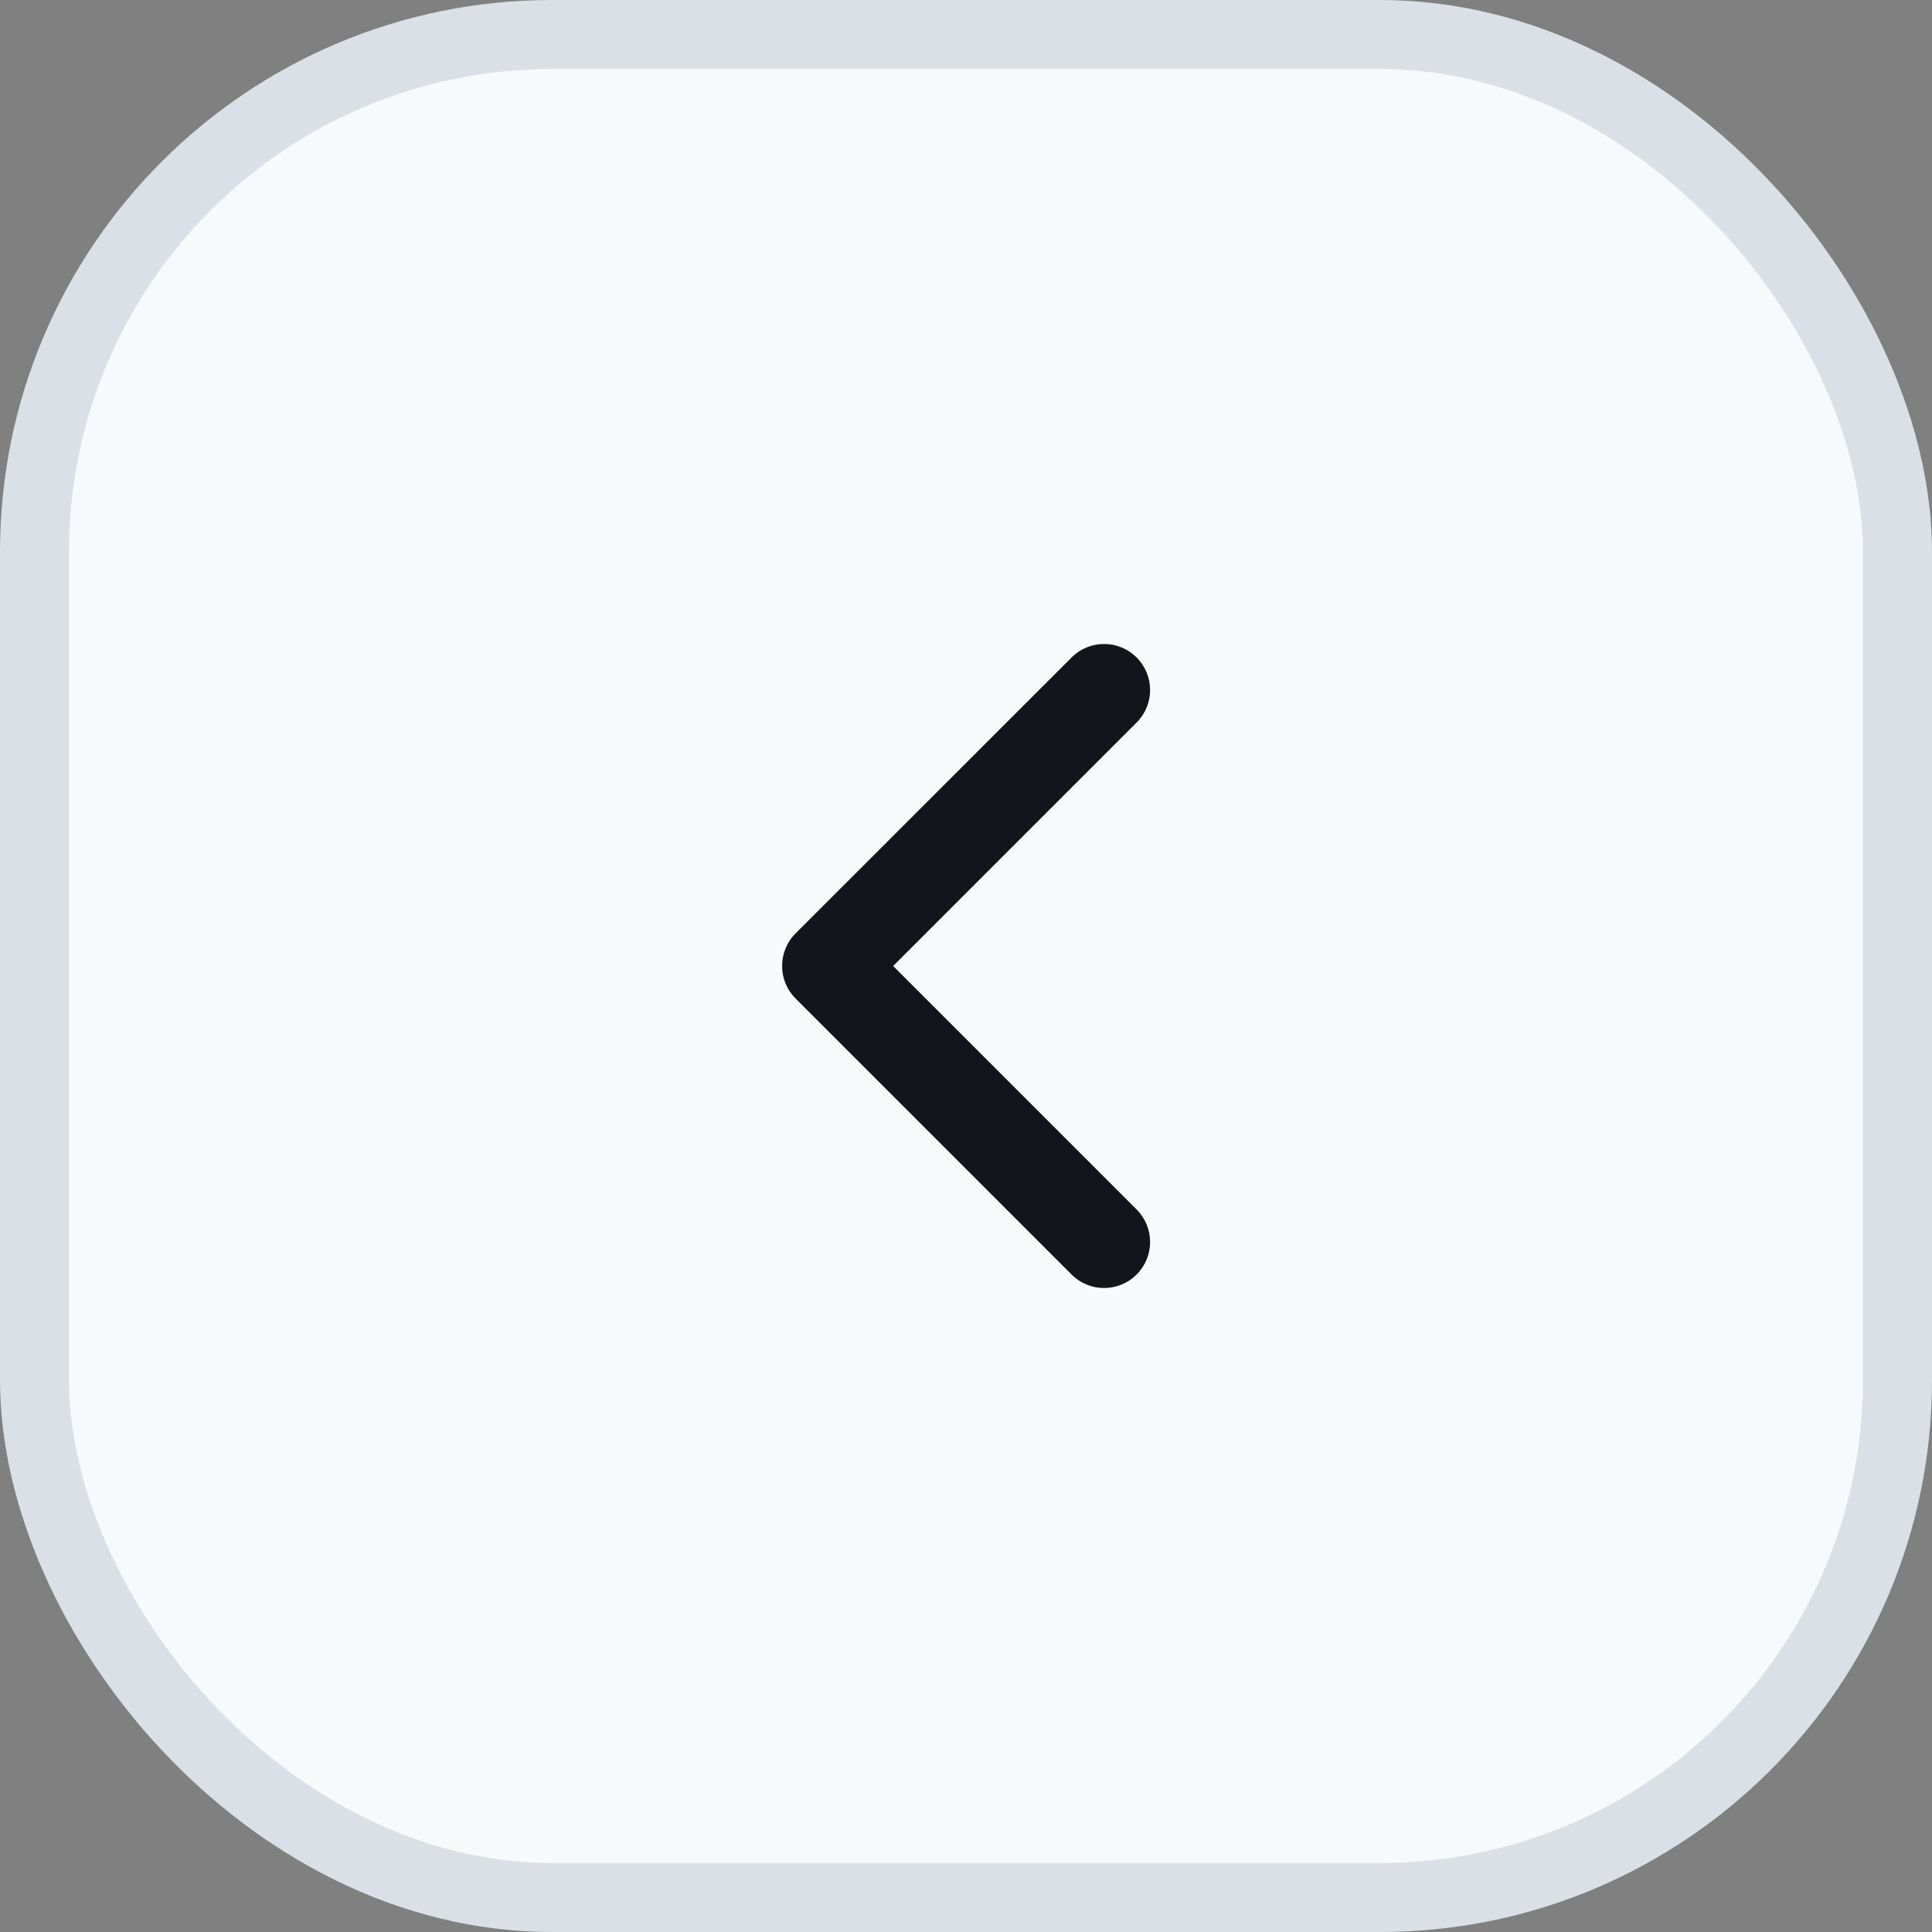
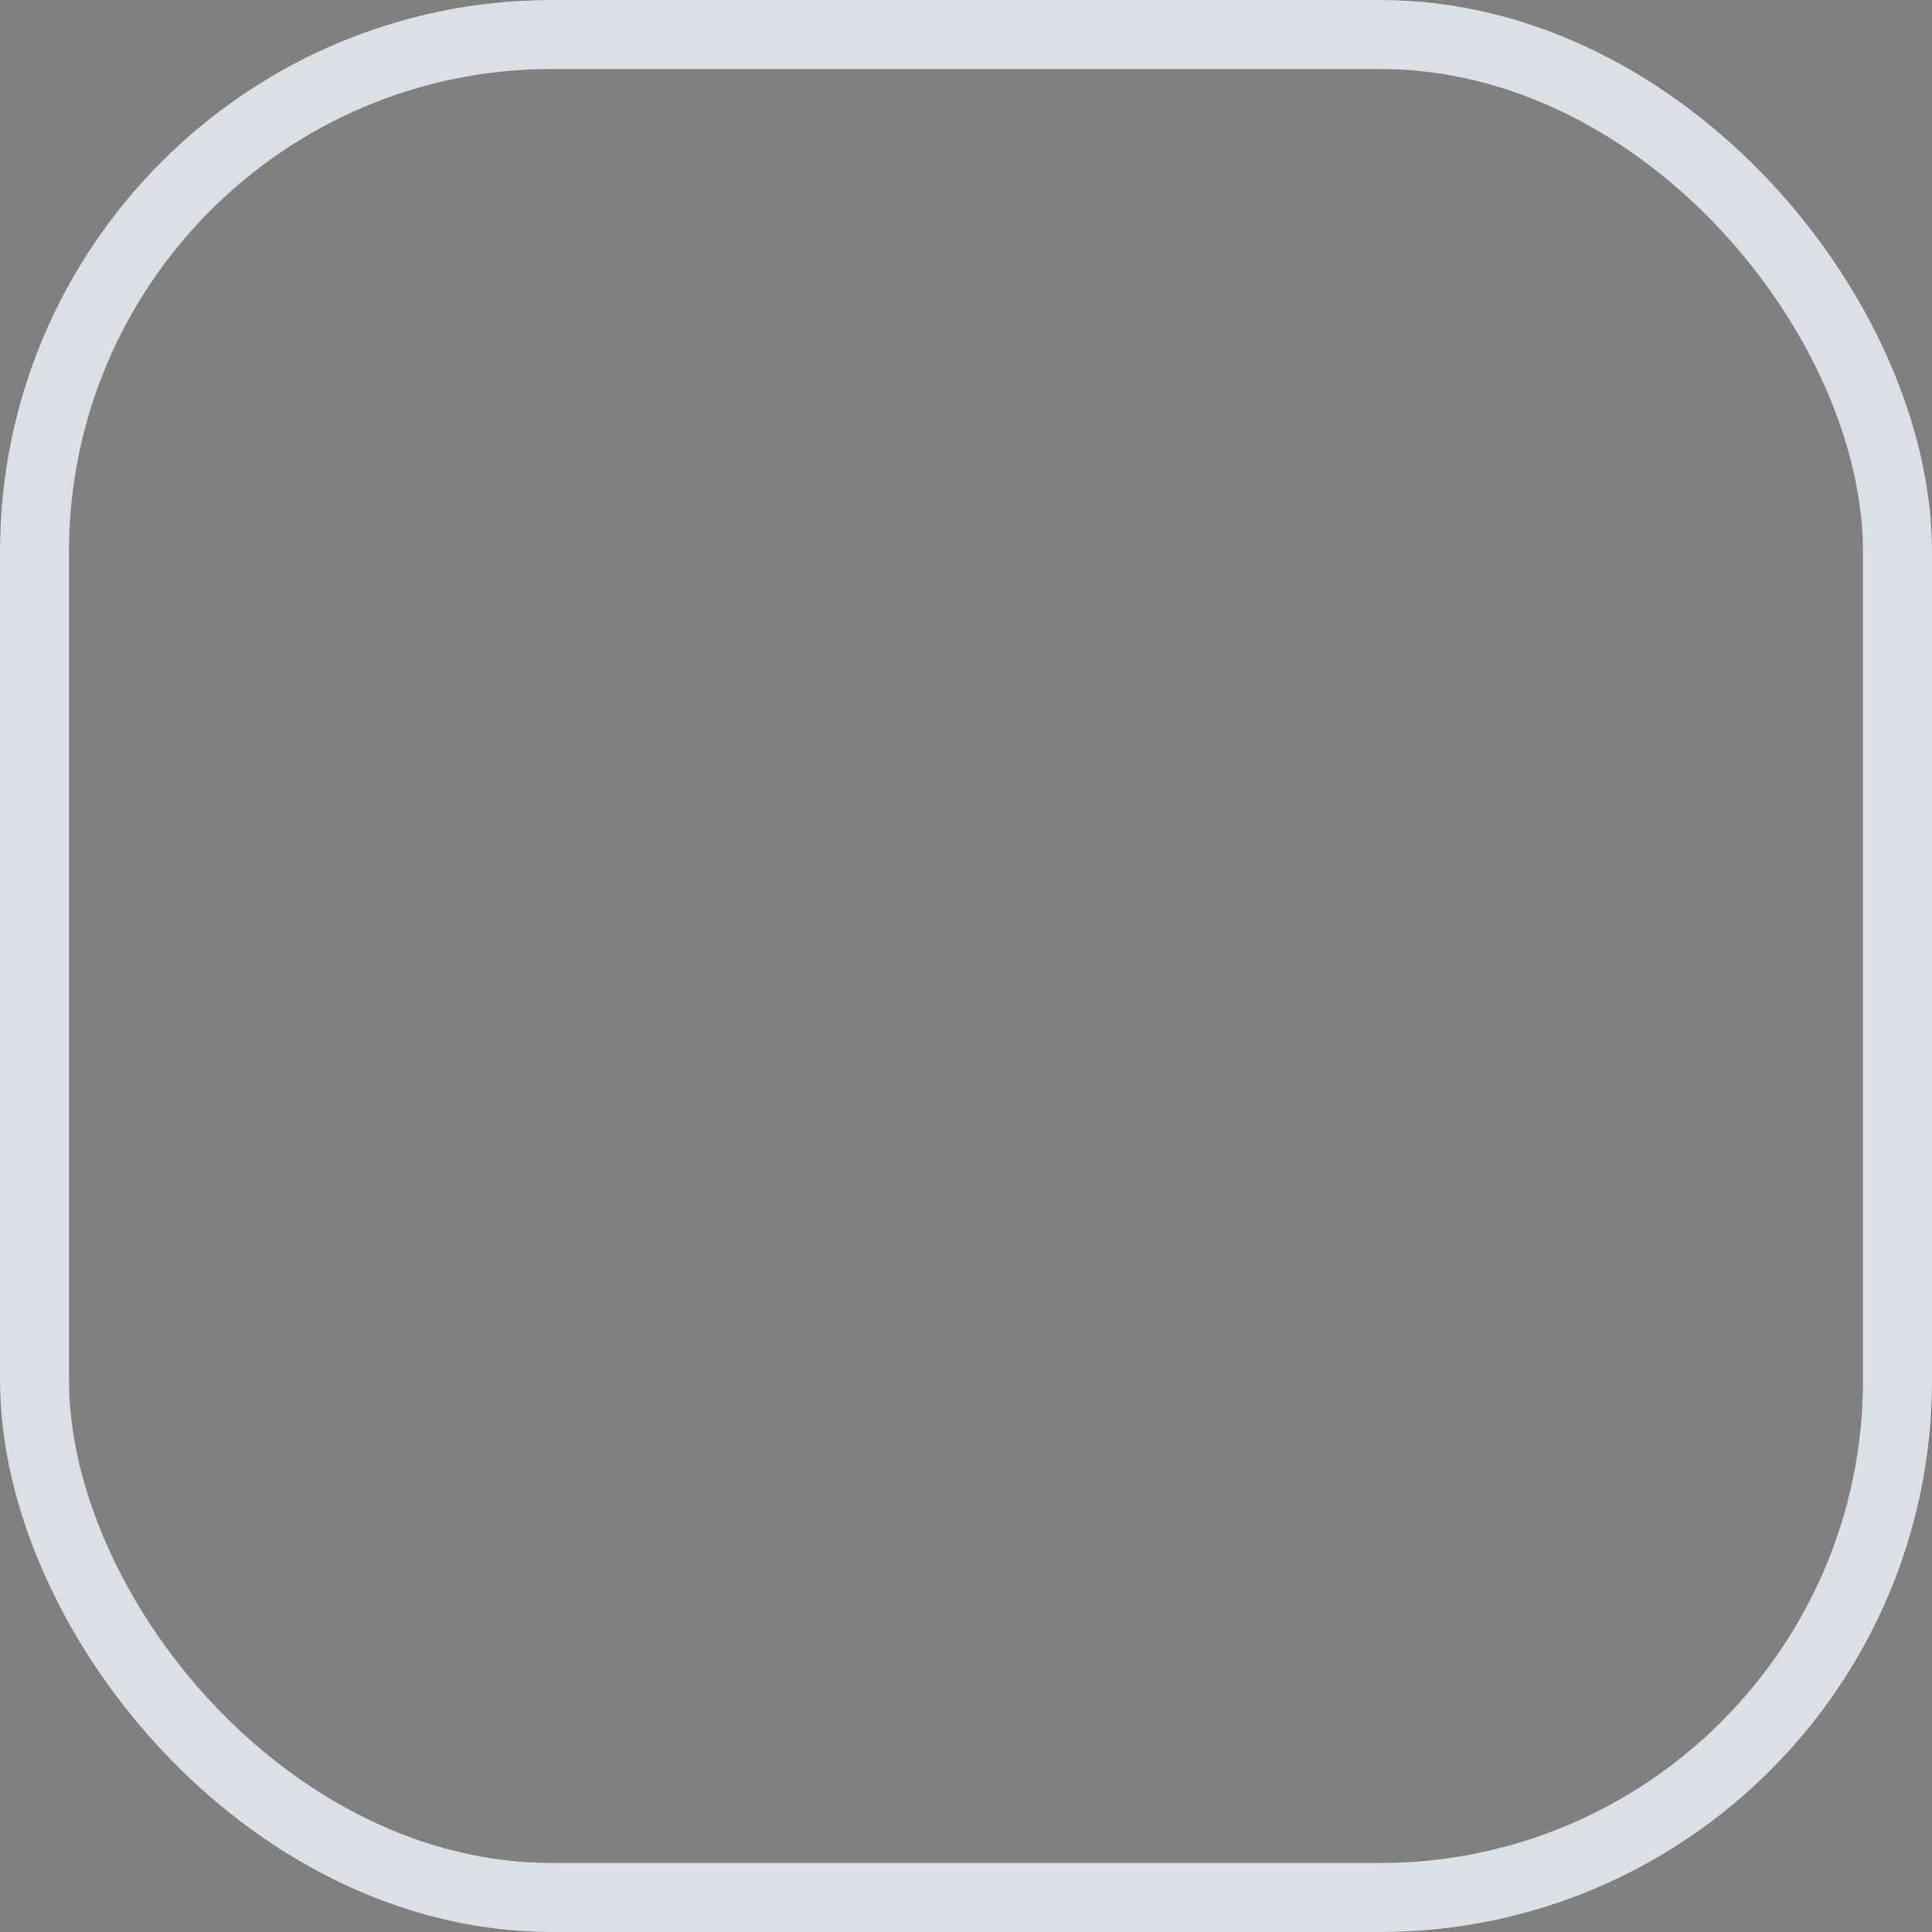
<svg xmlns="http://www.w3.org/2000/svg" width="28" height="28" viewBox="0 0 28 28" fill="none">
  <rect x="0" y="0" width="28" height="28" fill="#808080" stroke="none" />
-   <rect x="27.5" y="27.5" width="27" height="27" rx="7.5" transform="rotate(-180 27.5 27.5)" fill="#F7F9FA" />
  <rect x="27.5" y="27.5" width="27" height="27" rx="7.5" transform="rotate(-180 27.5 27.5)" stroke="#DAE0E6" />
-   <path d="M16.473 10.471C16.733 10.211 16.733 9.789 16.473 9.529C16.212 9.268 15.79 9.268 15.53 9.529L11.53 13.528C11.27 13.789 11.27 14.211 11.53 14.471L15.53 18.471C15.79 18.732 16.212 18.732 16.473 18.471C16.733 18.211 16.733 17.789 16.473 17.529L12.944 14L16.473 10.471Z" fill="#12161A" />
</svg>